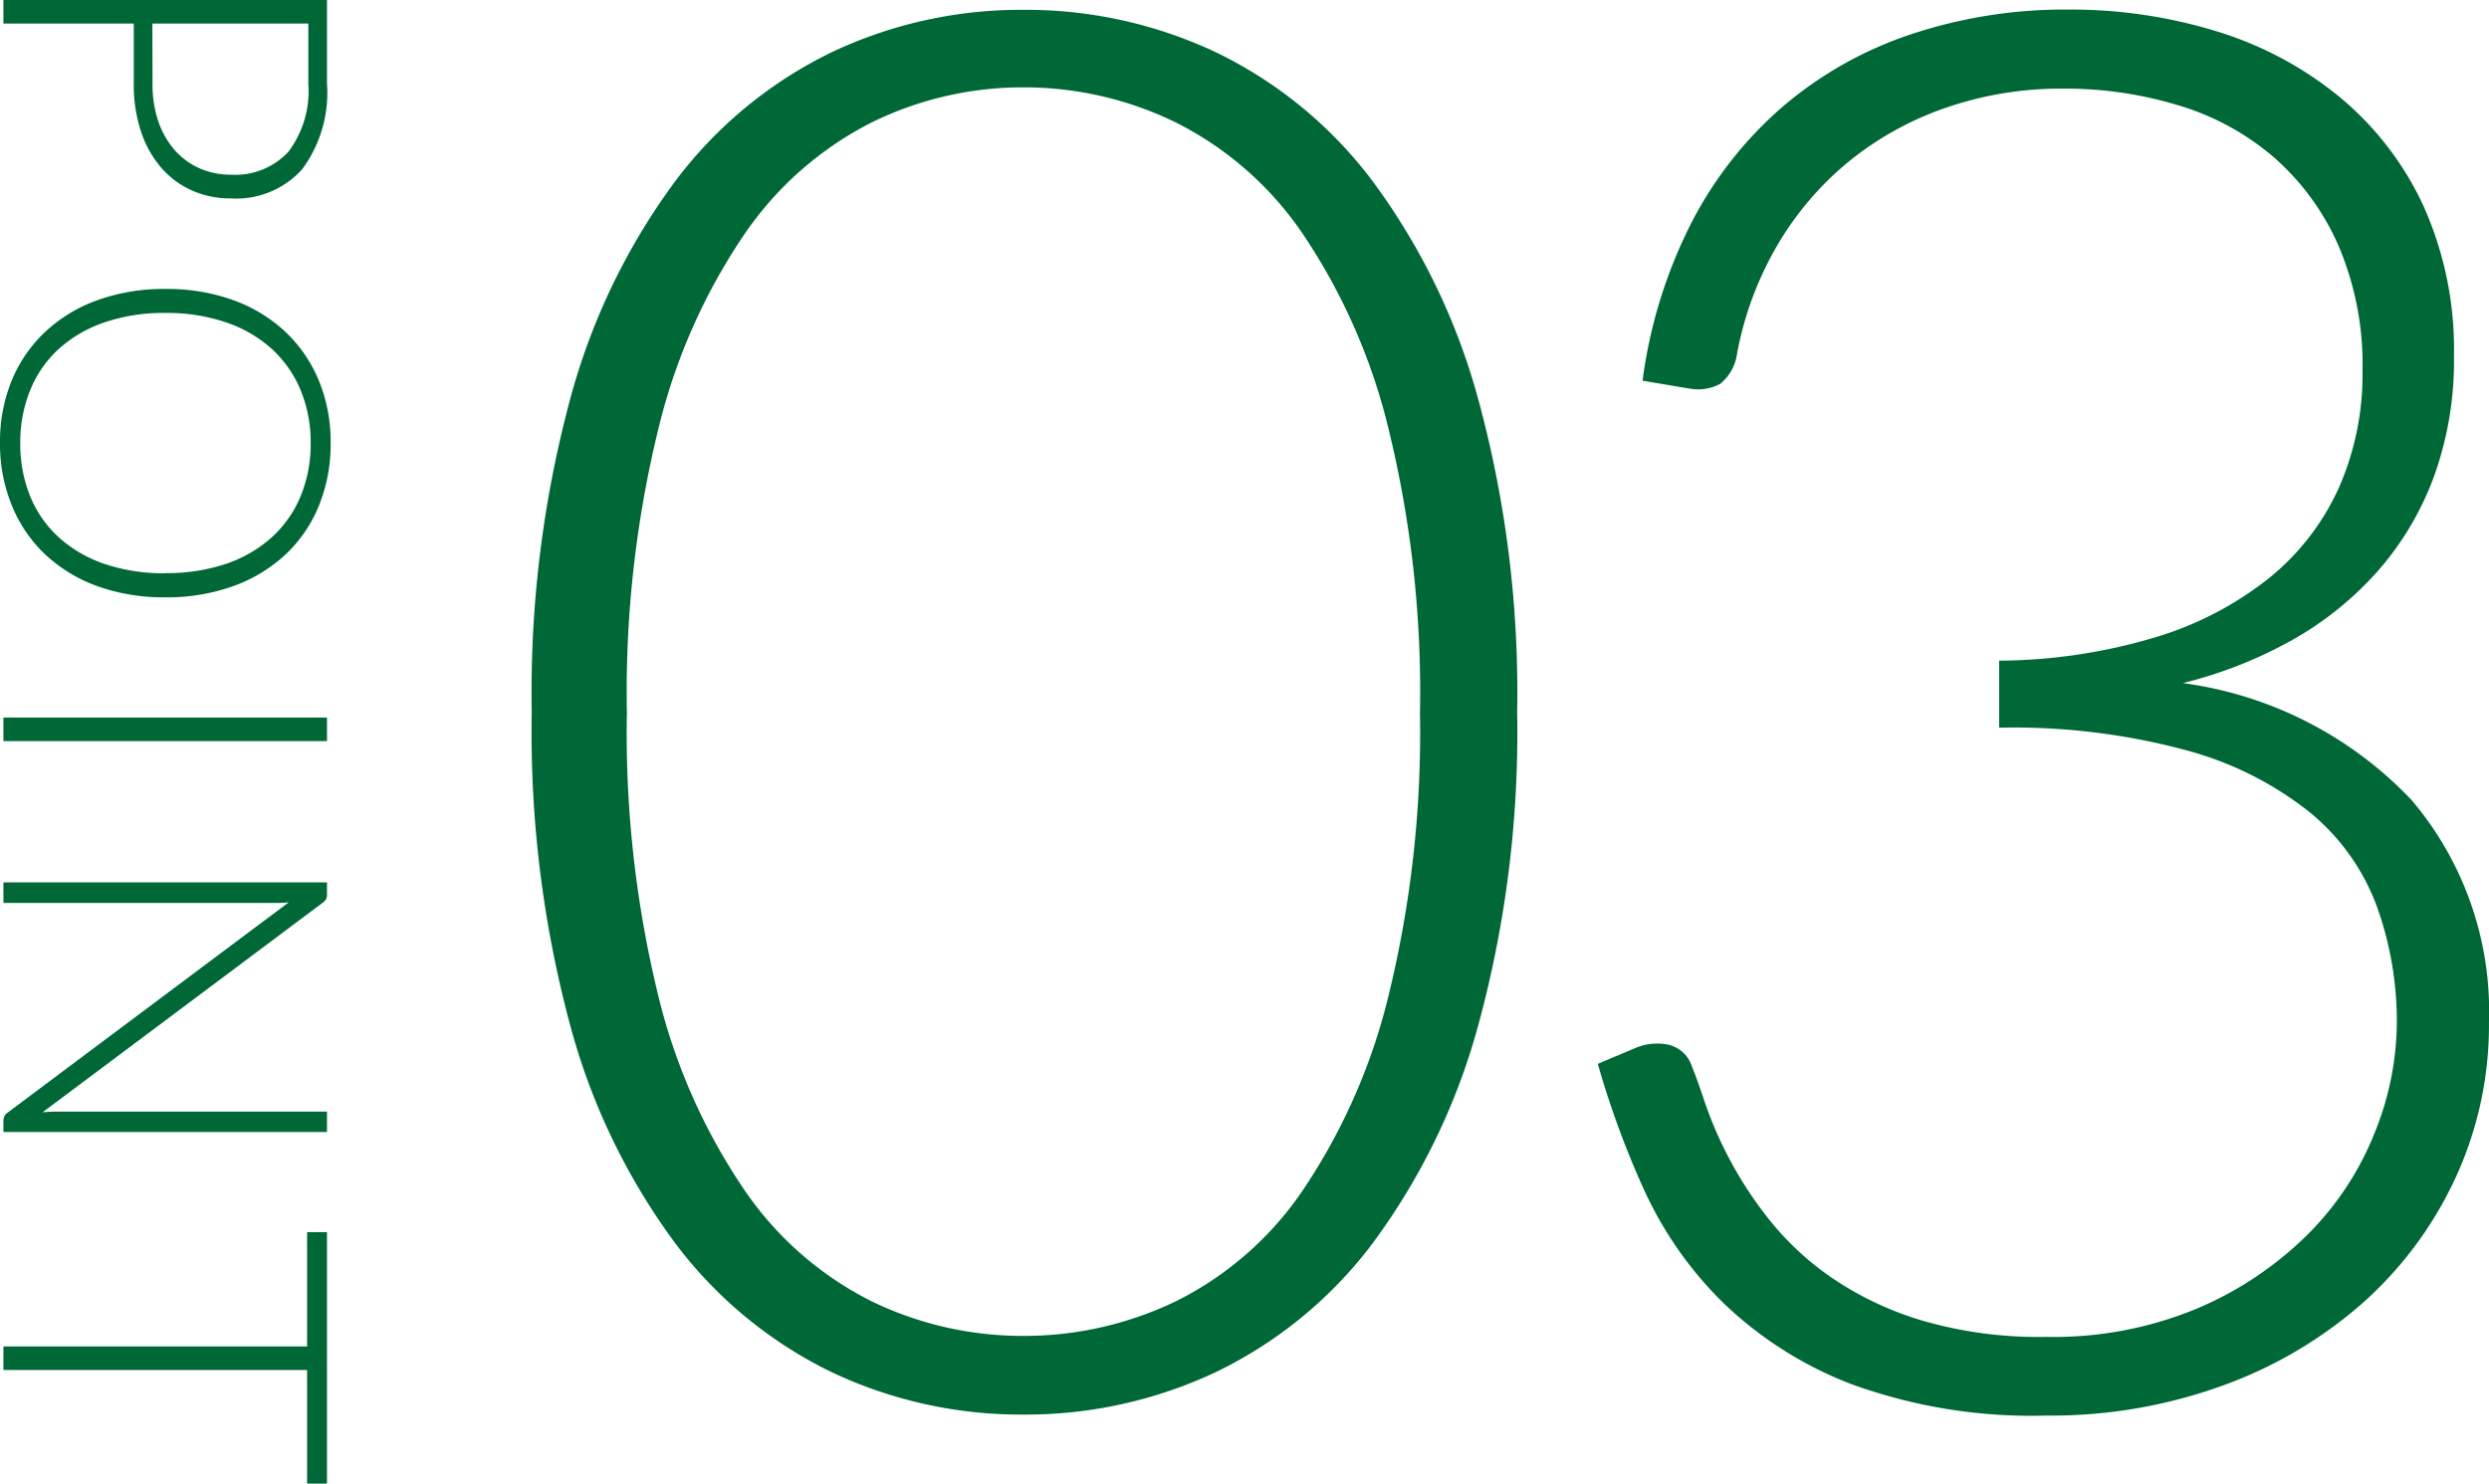
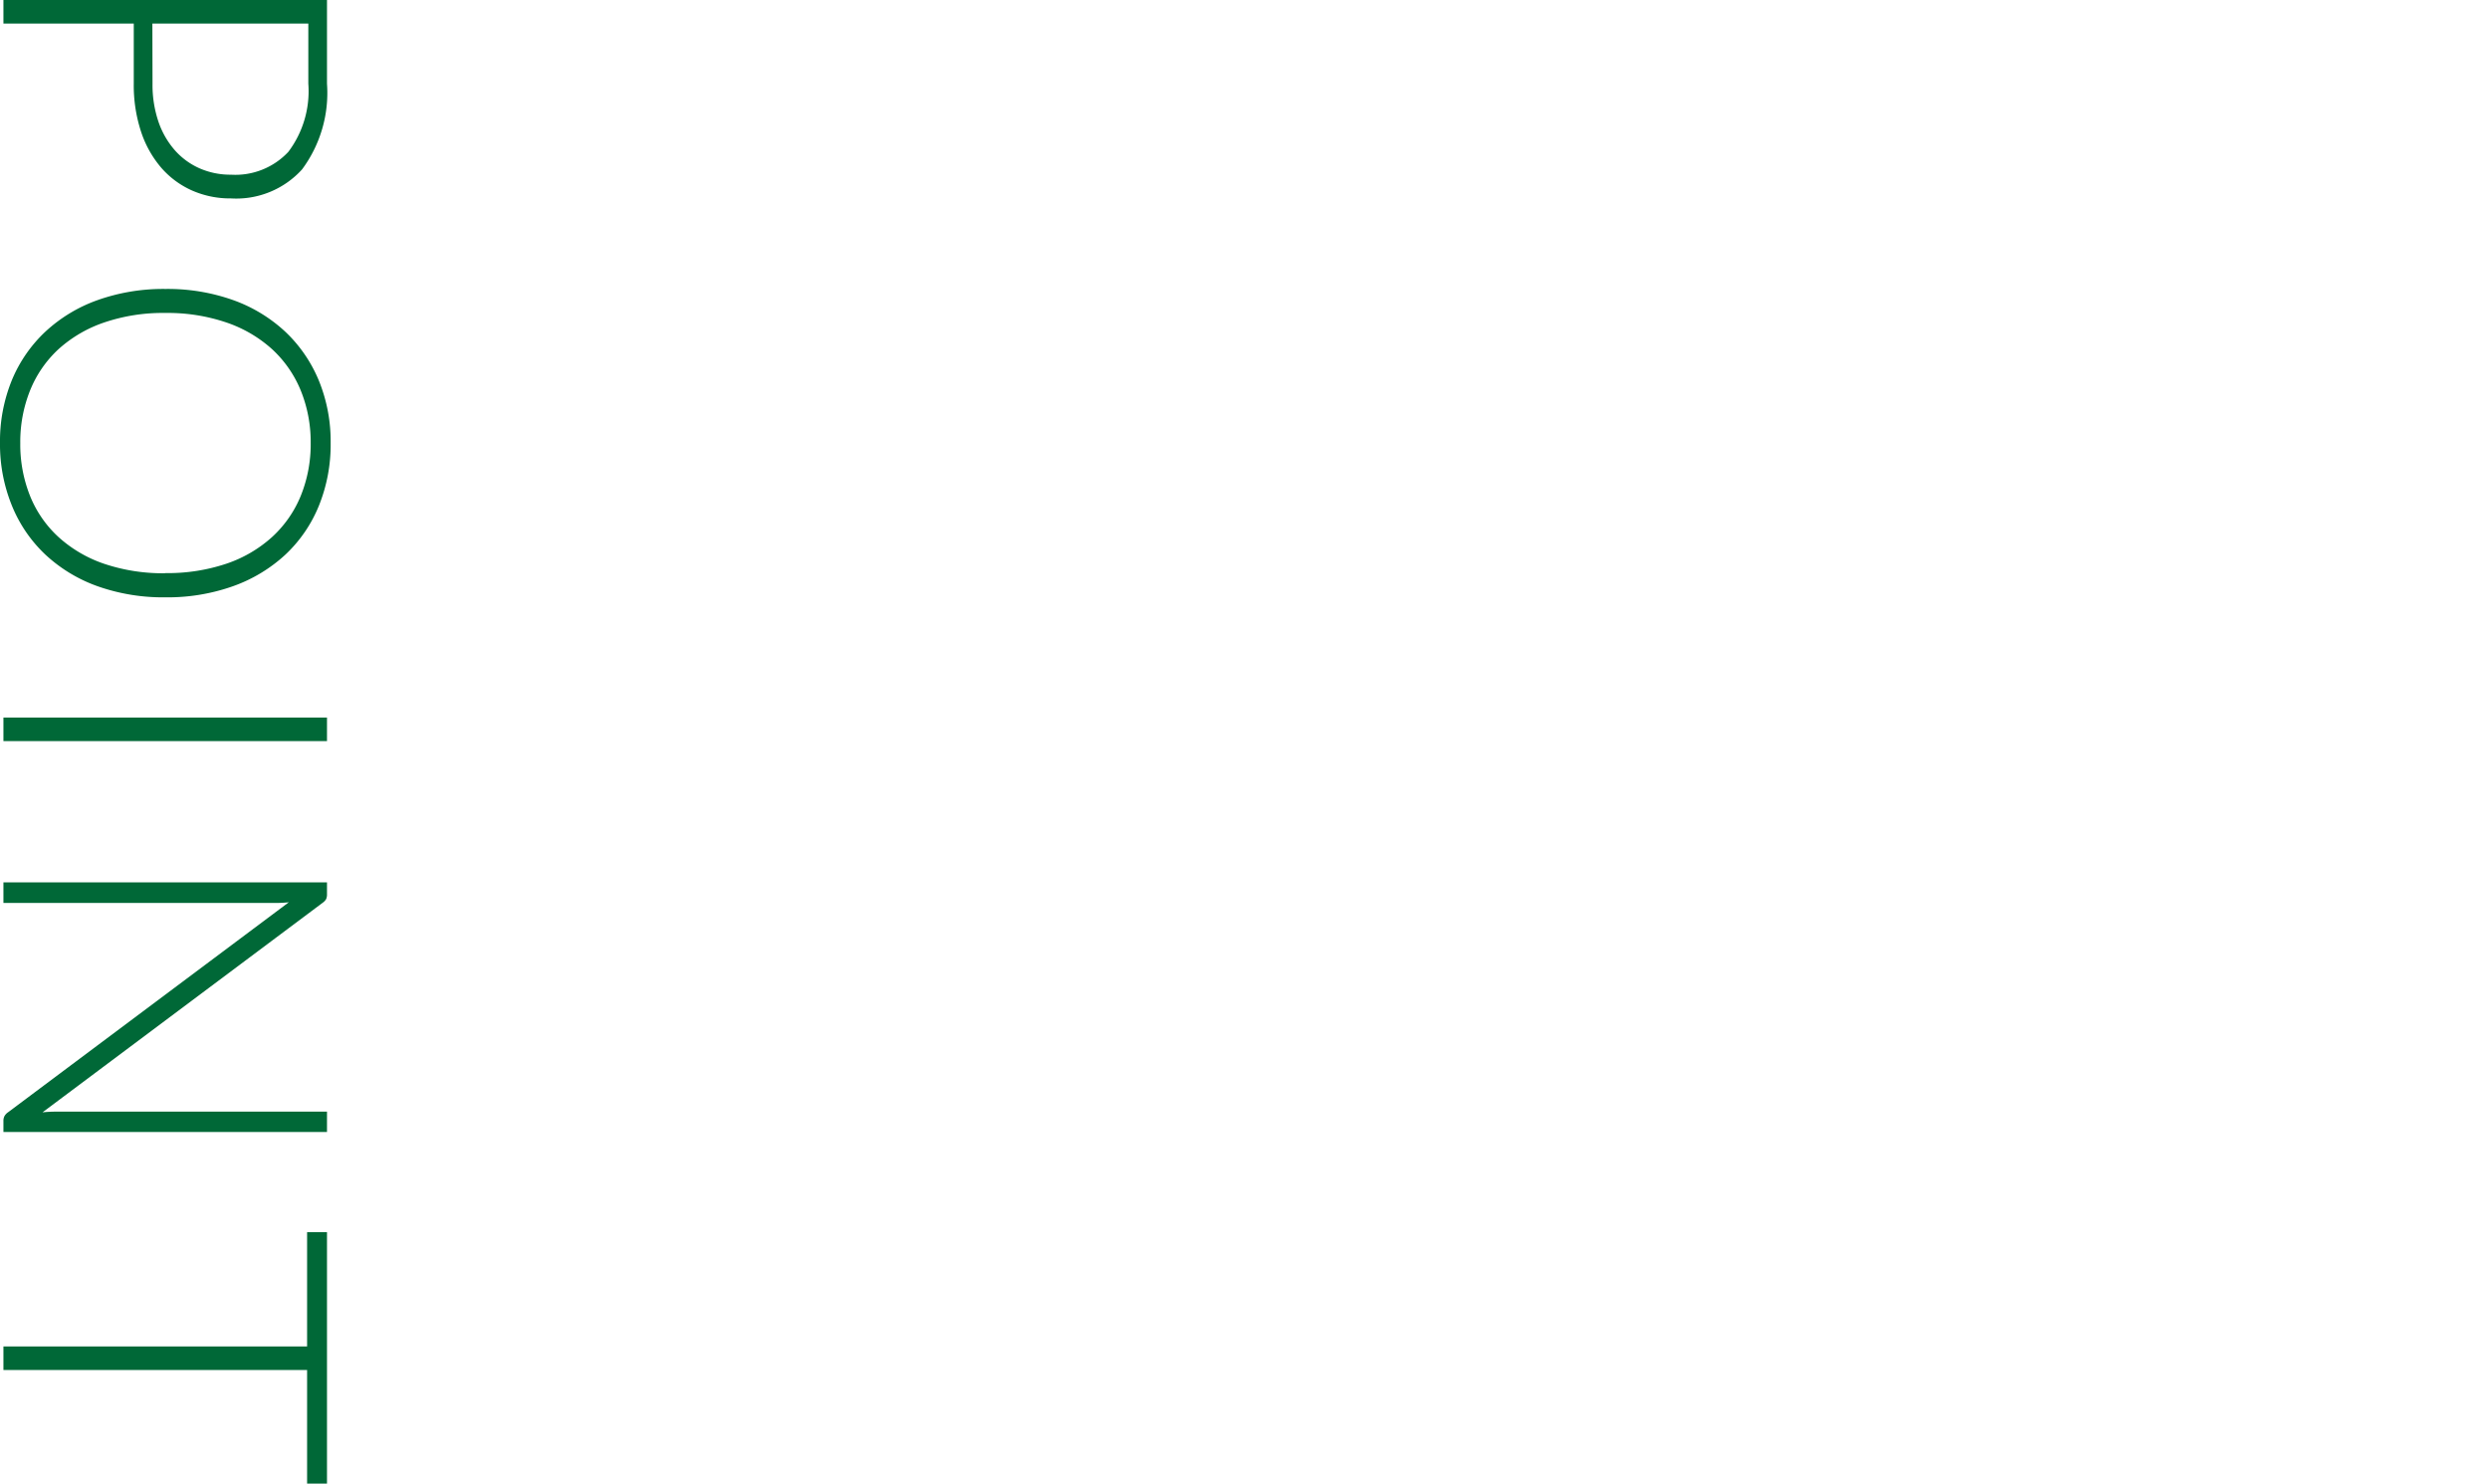
<svg xmlns="http://www.w3.org/2000/svg" width="65.309" height="38.94" viewBox="0 0 65.309 38.94">
  <g transform="translate(-2.91 -13.254)">
    <path d="M3.45-3.912a3.011,3.011,0,0,0,1-.156A2.219,2.219,0,0,0,5.2-4.5a1.878,1.878,0,0,0,.474-.651,2.011,2.011,0,0,0,.165-.819,1.9,1.9,0,0,0-.6-1.506A2.647,2.647,0,0,0,3.45-8H1.872v4.092Zm0-4.578A3.369,3.369,0,0,1,5.7-7.836,2.329,2.329,0,0,1,6.462-5.97a2.477,2.477,0,0,1-.21,1.026,2.311,2.311,0,0,1-.6.807,2.79,2.79,0,0,1-.948.528A3.9,3.9,0,0,1,3.45-3.42H1.872V0H1.254V-8.49ZM16.932-4.248a5.149,5.149,0,0,1-.294,1.785A3.955,3.955,0,0,1,15.81-1.1a3.655,3.655,0,0,1-1.281.876A4.268,4.268,0,0,1,12.882.09a4.246,4.246,0,0,1-1.644-.309A3.662,3.662,0,0,1,9.96-1.1a3.955,3.955,0,0,1-.828-1.368,5.149,5.149,0,0,1-.294-1.785,5.131,5.131,0,0,1,.294-1.779A3.955,3.955,0,0,1,9.96-7.395a3.7,3.7,0,0,1,1.278-.879,4.21,4.21,0,0,1,1.644-.312,4.268,4.268,0,0,1,1.647.309A3.636,3.636,0,0,1,15.81-7.4a3.987,3.987,0,0,1,.828,1.371A5.131,5.131,0,0,1,16.932-4.248Zm-.636,0a4.844,4.844,0,0,0-.246-1.6,3.411,3.411,0,0,0-.7-1.2,3,3,0,0,0-1.08-.753,3.6,3.6,0,0,0-1.392-.261A3.587,3.587,0,0,0,11.5-7.8a3.029,3.029,0,0,0-1.083.753,3.422,3.422,0,0,0-.7,1.2,4.791,4.791,0,0,0-.249,1.6,4.784,4.784,0,0,0,.249,1.6,3.426,3.426,0,0,0,.7,1.2A3,3,0,0,0,11.5-.7a3.624,3.624,0,0,0,1.386.258A3.64,3.64,0,0,0,14.274-.7a2.968,2.968,0,0,0,1.08-.75,3.415,3.415,0,0,0,.7-1.2A4.837,4.837,0,0,0,16.3-4.248ZM20.706,0h-.618V-8.49h.618Zm10.26-8.49V0h-.288a.274.274,0,0,1-.129-.027.3.3,0,0,1-.1-.093L24.936-7.488q.018.18.018.342V0h-.54V-8.49h.306a.314.314,0,0,1,.129.021.3.3,0,0,1,.1.093l5.5,7.35q-.018-.18-.018-.342V-8.49Zm9.228.522H37.212V0h-.618V-7.968h-3V-8.49h6.6Z" transform="translate(3 12) rotate(90)" fill="#006837" />
-     <path d="M27.719-18.054A29.281,29.281,0,0,1,26.7-9.843a17.2,17.2,0,0,1-2.78,5.738A11.262,11.262,0,0,1,19.8-.727,11.688,11.688,0,0,1,14.764.382,11.6,11.6,0,0,1,9.741-.727,11.294,11.294,0,0,1,5.635-4.105,17.023,17.023,0,0,1,2.869-9.843a29.63,29.63,0,0,1-1.007-8.211,29.63,29.63,0,0,1,1.007-8.211A17.023,17.023,0,0,1,5.635-32a11.294,11.294,0,0,1,4.106-3.379,11.6,11.6,0,0,1,5.023-1.109A11.688,11.688,0,0,1,19.8-35.381,11.262,11.262,0,0,1,23.919-32a17.2,17.2,0,0,1,2.78,5.737A29.281,29.281,0,0,1,27.719-18.054Zm-2.55,0a29.031,29.031,0,0,0-.841-7.5,15.771,15.771,0,0,0-2.257-5.087,8.805,8.805,0,0,0-3.315-2.894,9.06,9.06,0,0,0-3.991-.918,8.98,8.98,0,0,0-3.978.918,8.934,8.934,0,0,0-3.315,2.894A15.594,15.594,0,0,0,5.2-25.551a29.031,29.031,0,0,0-.841,7.5,29,29,0,0,0,.841,7.51A15.6,15.6,0,0,0,7.472-5.47a8.819,8.819,0,0,0,3.315,2.882,9.084,9.084,0,0,0,3.978.905,9.166,9.166,0,0,0,3.991-.905A8.694,8.694,0,0,0,22.07-5.47a15.777,15.777,0,0,0,2.257-5.075A29,29,0,0,0,25.168-18.054Zm5.84-8.7a12.788,12.788,0,0,1,1.275-4.131,10.2,10.2,0,0,1,2.4-3.06,10.085,10.085,0,0,1,3.366-1.9,12.753,12.753,0,0,1,4.131-.65,13.008,13.008,0,0,1,3.9.574A9.419,9.419,0,0,1,49.3-34.2,8.135,8.135,0,0,1,51.5-31.339a9.194,9.194,0,0,1,.8,3.952,8.915,8.915,0,0,1-.535,3.175,7.88,7.88,0,0,1-1.492,2.486,8.664,8.664,0,0,1-2.257,1.8,11.479,11.479,0,0,1-2.831,1.109,10.1,10.1,0,0,1,6.005,3.073A8.566,8.566,0,0,1,53.218-9.92,9.563,9.563,0,0,1,52.326-5.8a10.016,10.016,0,0,1-2.448,3.277A11.413,11.413,0,0,1,46.206-.37a13.208,13.208,0,0,1-4.59.778,13.808,13.808,0,0,1-5.138-.829A10,10,0,0,1,33.1-2.576a9.947,9.947,0,0,1-2.065-2.971,23.523,23.523,0,0,1-1.2-3.277l.969-.408a1.468,1.468,0,0,1,.854-.1.85.85,0,0,1,.65.587q.127.306.344.956a10.275,10.275,0,0,0,.625,1.441A10.292,10.292,0,0,0,34.336-4.73a7.592,7.592,0,0,0,1.632,1.517,8.558,8.558,0,0,0,2.359,1.122,10.922,10.922,0,0,0,3.264.434,9.814,9.814,0,0,0,4.016-.765,9.206,9.206,0,0,0,2.882-1.951,7.869,7.869,0,0,0,1.734-2.652A7.781,7.781,0,0,0,50.8-9.868a8.908,8.908,0,0,0-.523-3.086,5.786,5.786,0,0,0-1.747-2.461A8.906,8.906,0,0,0,45.3-17.047a17.432,17.432,0,0,0-4.934-.6v-1.759A14.556,14.556,0,0,0,44.5-20.03,8.863,8.863,0,0,0,47.481-21.6a6.461,6.461,0,0,0,1.811-2.372A7.388,7.388,0,0,0,49.9-27a7.954,7.954,0,0,0-.638-3.315,6.6,6.6,0,0,0-1.708-2.32,6.845,6.845,0,0,0-2.5-1.351,10.214,10.214,0,0,0-2.984-.434,9.278,9.278,0,0,0-3.162.523,8.335,8.335,0,0,0-2.563,1.453A8.2,8.2,0,0,0,34.5-30.23a8.8,8.8,0,0,0-1.02,2.818,1.221,1.221,0,0,1-.433.74,1.235,1.235,0,0,1-.791.128Z" transform="translate(15 50)" fill="#006837" />
  </g>
</svg>